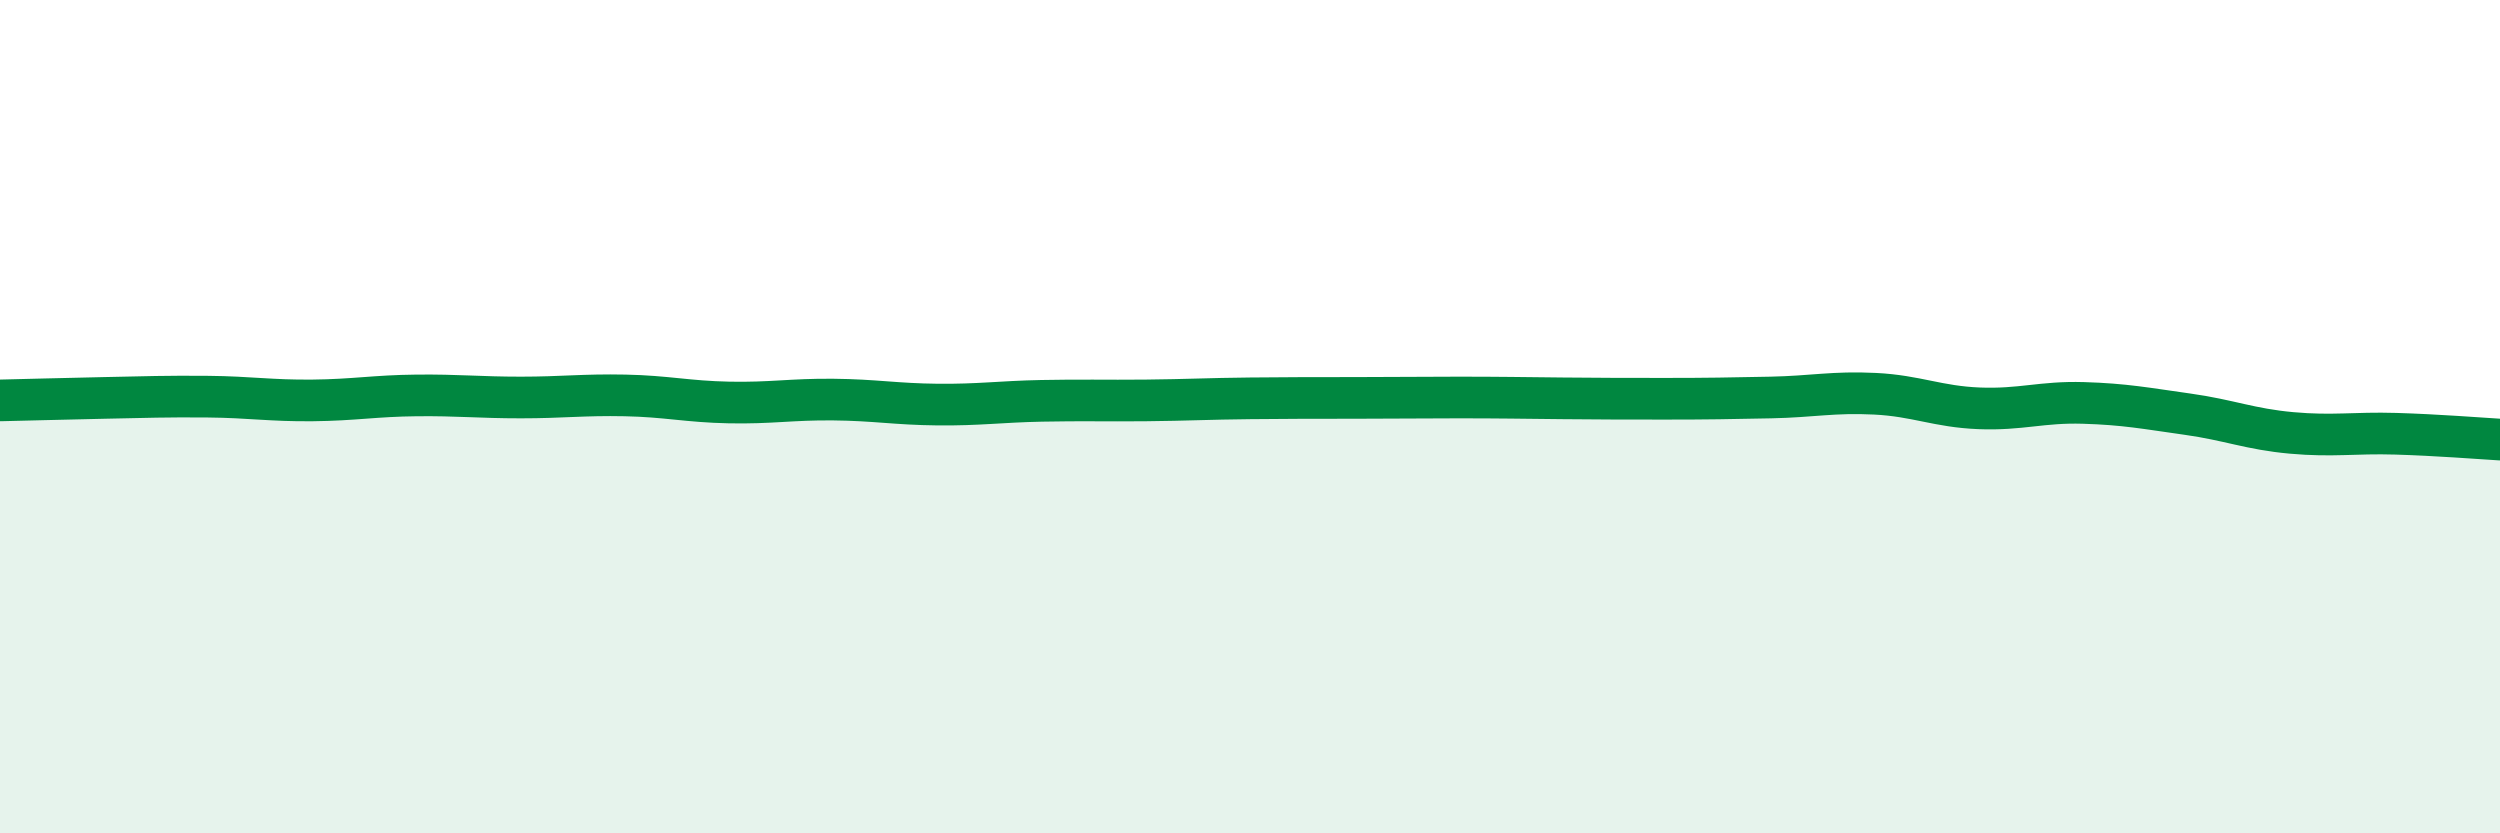
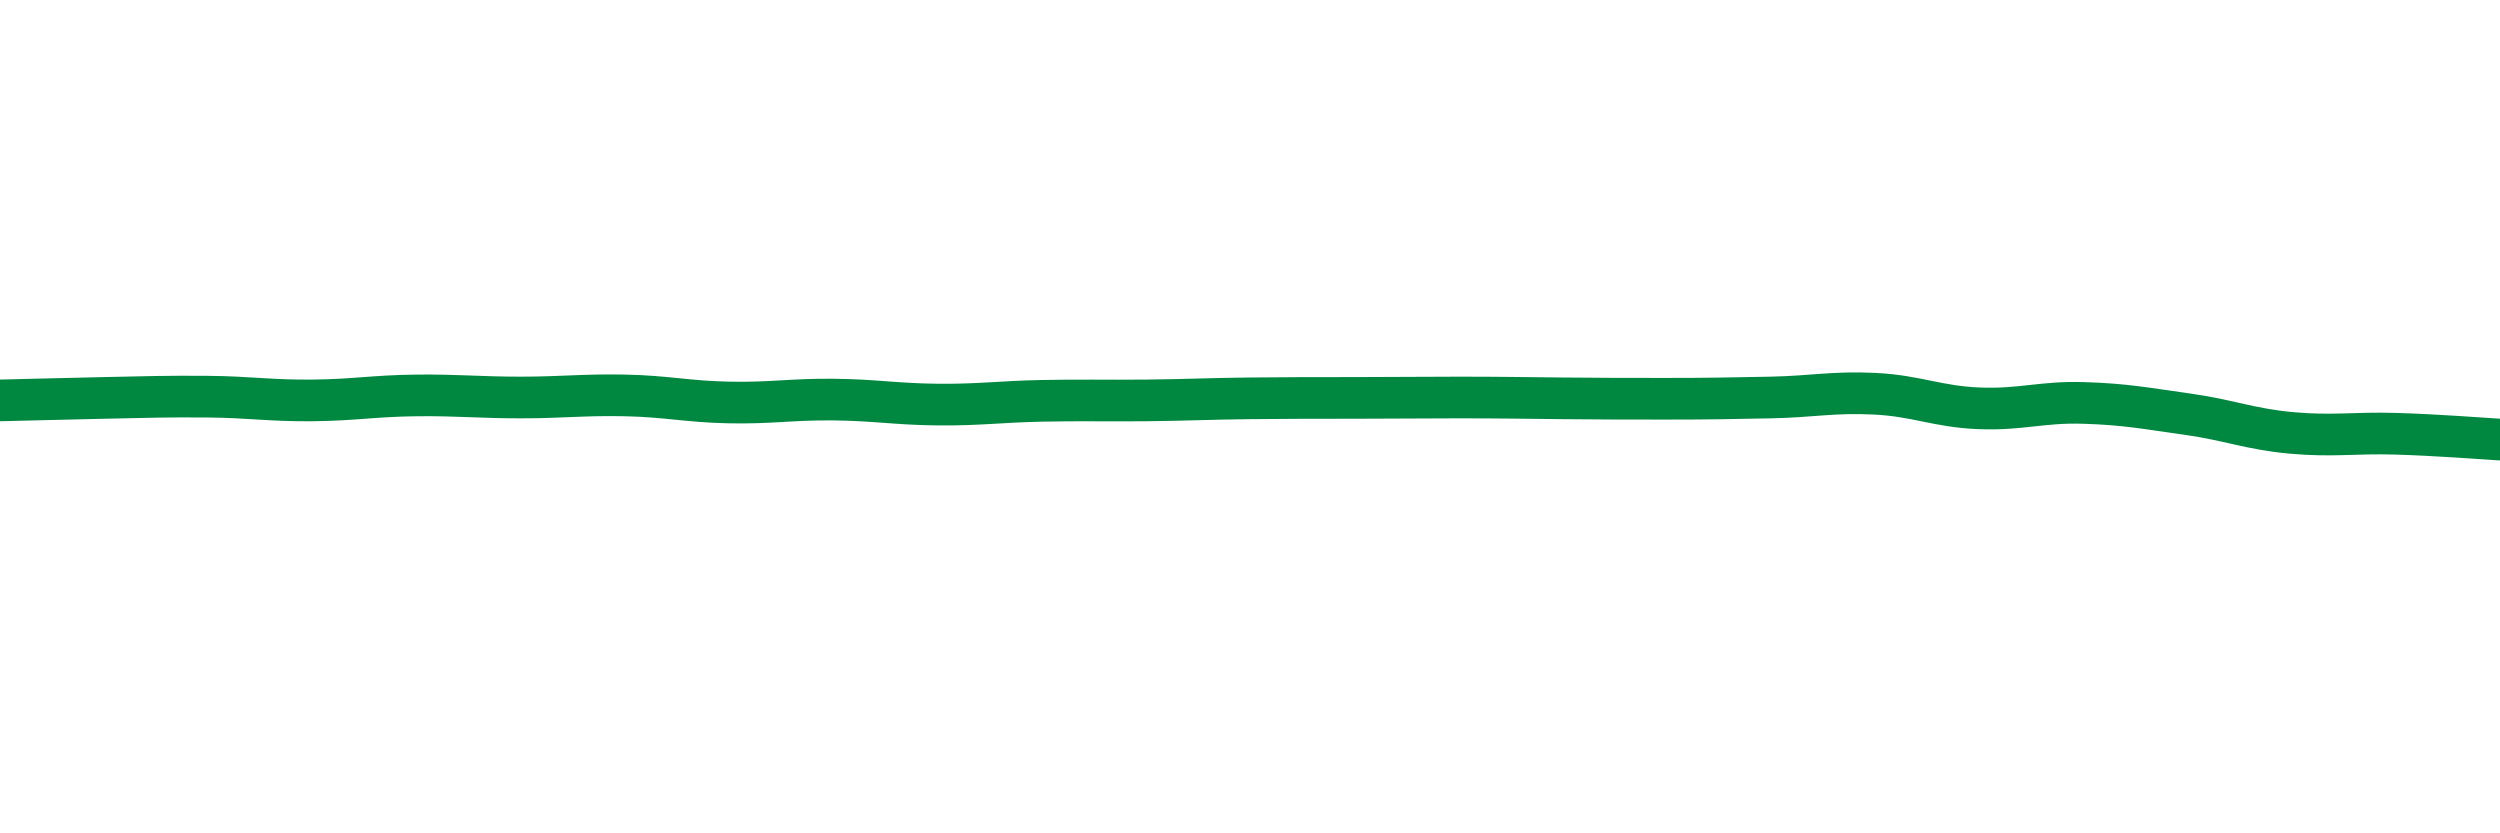
<svg xmlns="http://www.w3.org/2000/svg" width="60" height="20" viewBox="0 0 60 20">
-   <path d="M 0,9.61 C 0.5,9.6 1.5,9.57 2.5,9.55 C 3.5,9.53 4,9.51 5,9.52 C 6,9.53 6.5,9.62 7.5,9.61 C 8.5,9.6 9,9.5 10,9.49 C 11,9.48 11.5,9.54 12.5,9.54 C 13.5,9.54 14,9.47 15,9.49 C 16,9.51 16.5,9.64 17.5,9.66 C 18.5,9.68 19,9.58 20,9.59 C 21,9.6 21.5,9.7 22.5,9.71 C 23.5,9.72 24,9.64 25,9.62 C 26,9.6 26.5,9.62 27.5,9.61 C 28.5,9.6 29,9.57 30,9.56 C 31,9.55 31.5,9.55 32.5,9.55 C 33.5,9.55 34,9.54 35,9.54 C 36,9.54 36.5,9.55 37.5,9.56 C 38.5,9.57 39,9.57 40,9.57 C 41,9.57 41.5,9.56 42.5,9.54 C 43.5,9.52 44,9.4 45,9.45 C 46,9.5 46.5,9.76 47.5,9.8 C 48.5,9.84 49,9.64 50,9.67 C 51,9.7 51.5,9.8 52.5,9.94 C 53.5,10.08 54,10.3 55,10.39 C 56,10.48 56.5,10.38 57.5,10.41 C 58.5,10.44 59.5,10.52 60,10.55L60 20L0 20Z" fill="#008740" opacity="0.1" stroke-linecap="round" stroke-linejoin="round" />
  <path d="M 0,9.61 C 0.5,9.6 1.5,9.57 2.5,9.55 C 3.5,9.53 4,9.51 5,9.52 C 6,9.53 6.5,9.62 7.5,9.61 C 8.5,9.6 9,9.5 10,9.49 C 11,9.48 11.5,9.54 12.5,9.54 C 13.5,9.54 14,9.47 15,9.49 C 16,9.51 16.5,9.64 17.5,9.66 C 18.5,9.68 19,9.58 20,9.59 C 21,9.6 21.5,9.7 22.5,9.71 C 23.5,9.72 24,9.64 25,9.62 C 26,9.6 26.5,9.62 27.5,9.61 C 28.5,9.6 29,9.57 30,9.56 C 31,9.55 31.5,9.55 32.5,9.55 C 33.5,9.55 34,9.54 35,9.54 C 36,9.54 36.5,9.55 37.5,9.56 C 38.5,9.57 39,9.57 40,9.57 C 41,9.57 41.5,9.56 42.5,9.54 C 43.5,9.52 44,9.4 45,9.45 C 46,9.5 46.5,9.76 47.5,9.8 C 48.5,9.84 49,9.64 50,9.67 C 51,9.7 51.5,9.8 52.5,9.94 C 53.5,10.08 54,10.3 55,10.39 C 56,10.48 56.5,10.38 57.5,10.41 C 58.5,10.44 59.5,10.52 60,10.55" stroke="#008740" stroke-width="1" fill="none" stroke-linecap="round" stroke-linejoin="round" />
</svg>